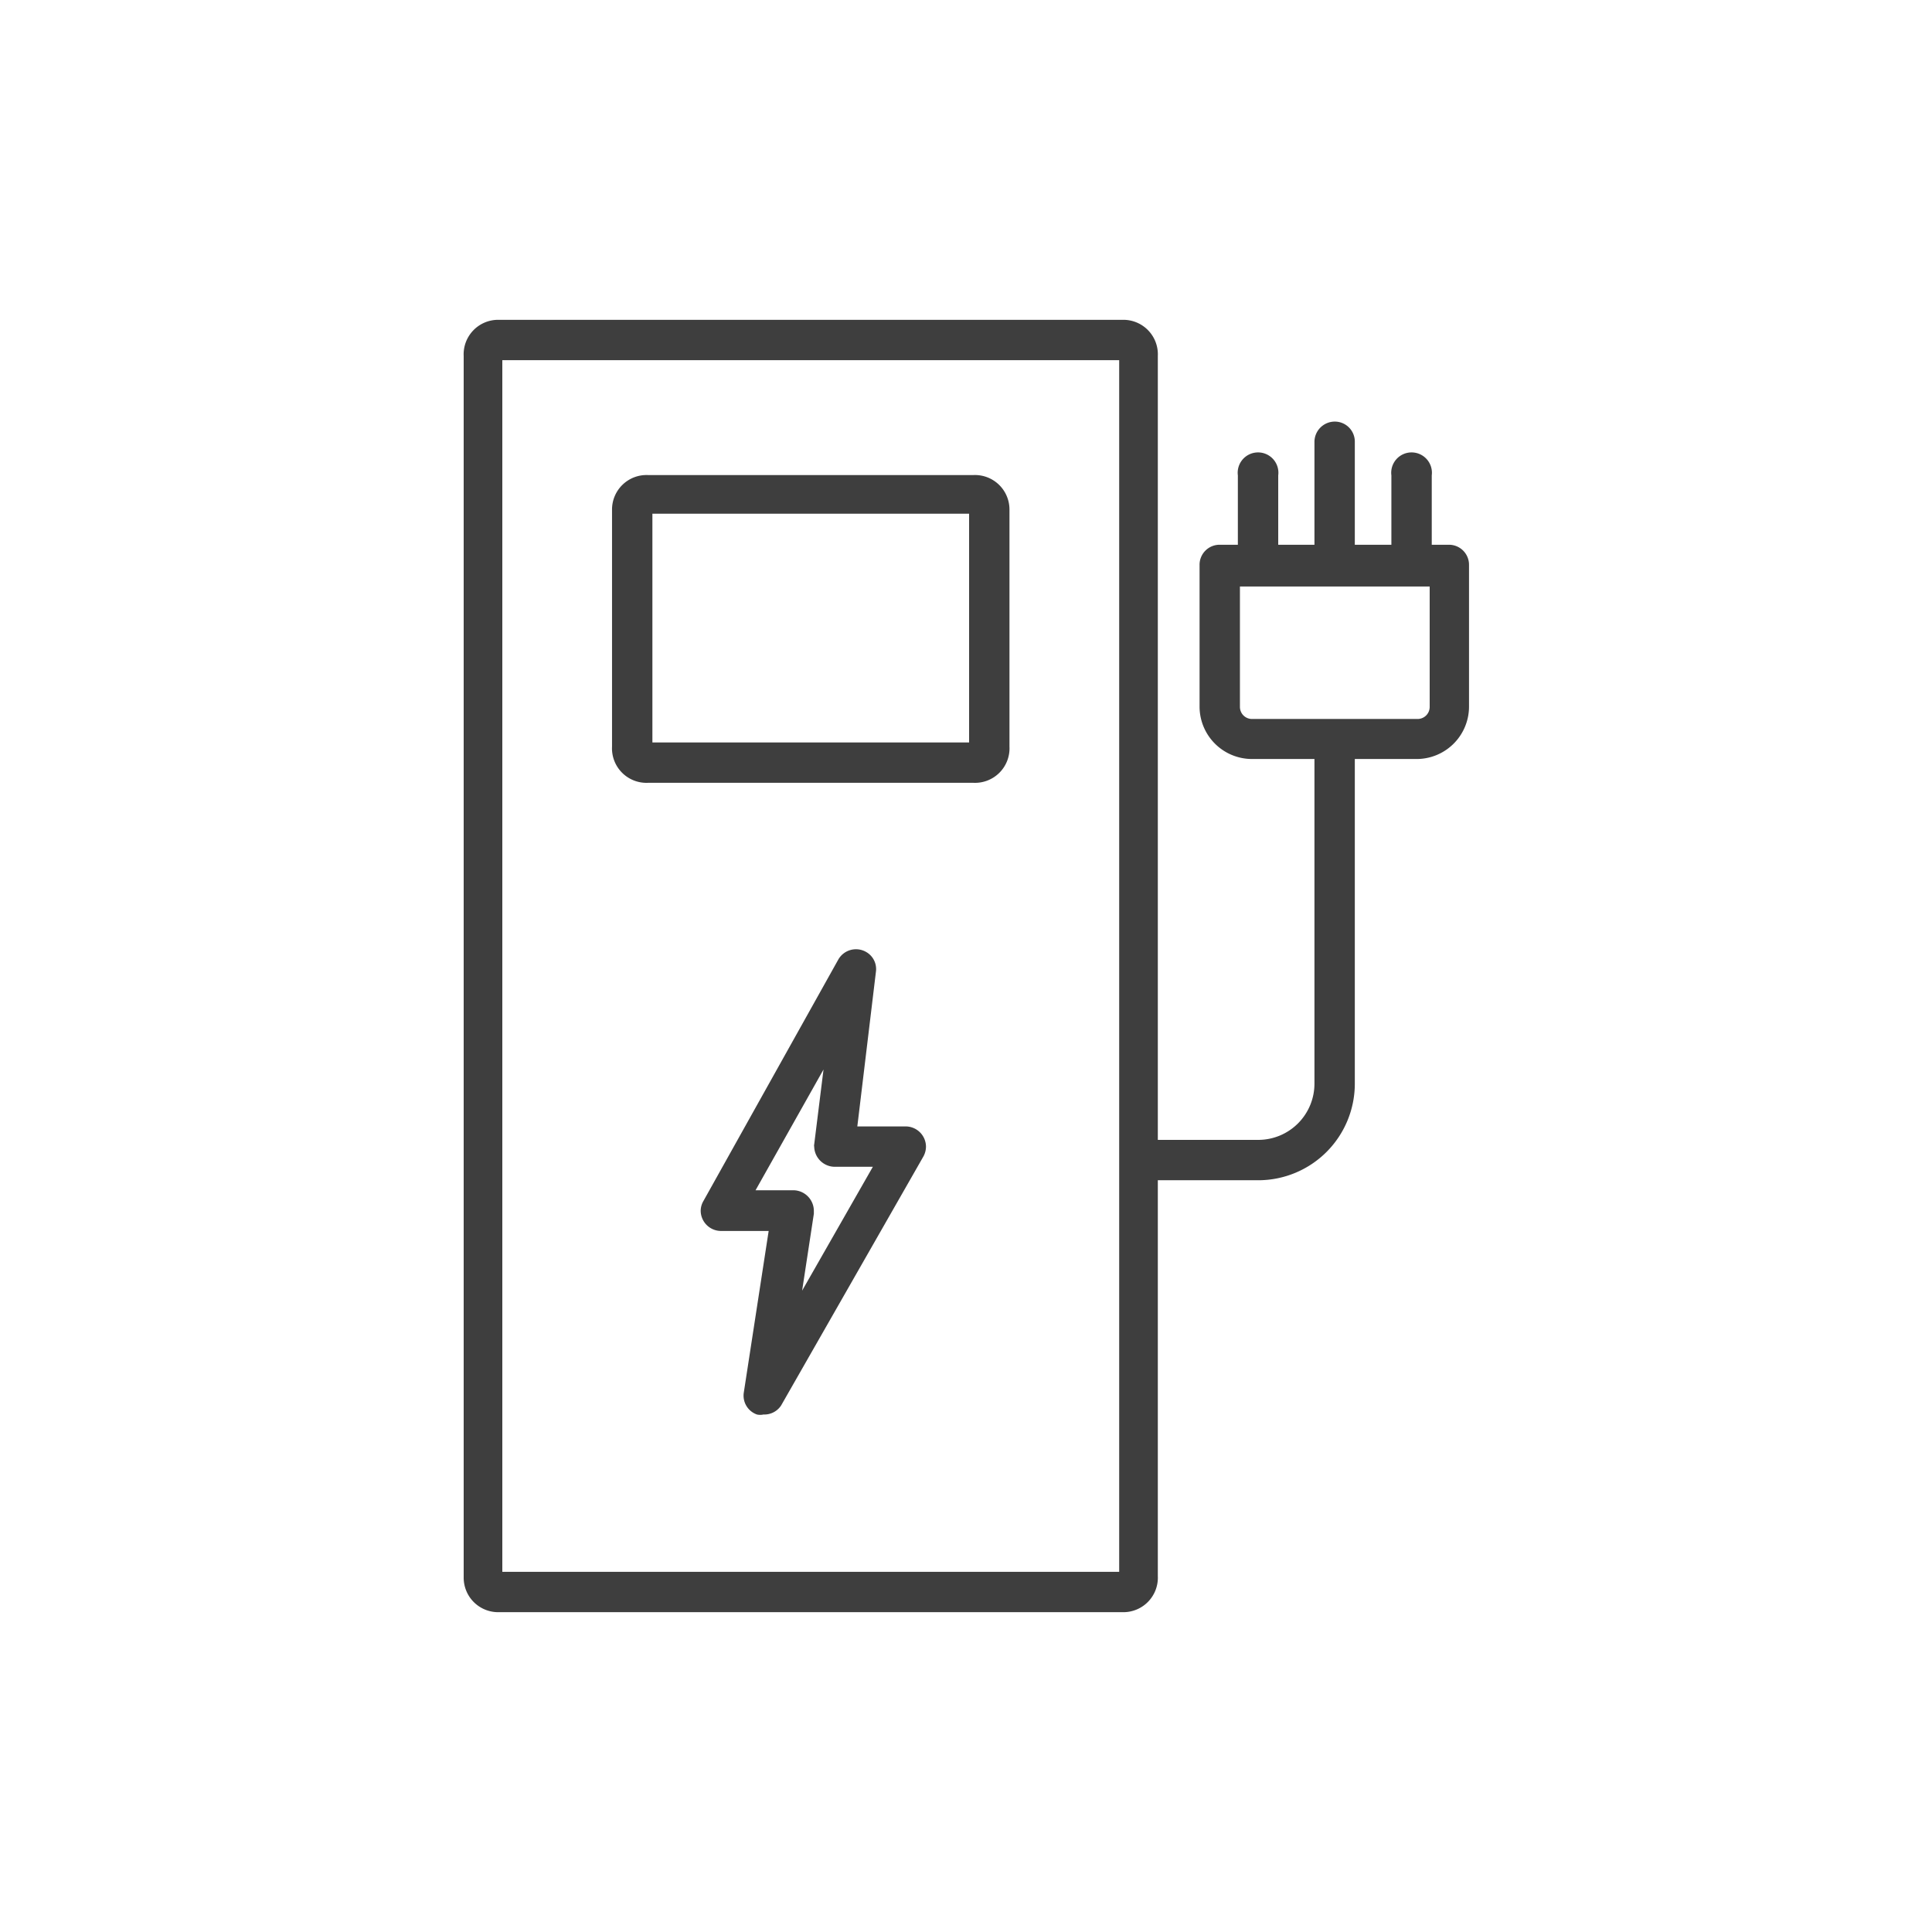
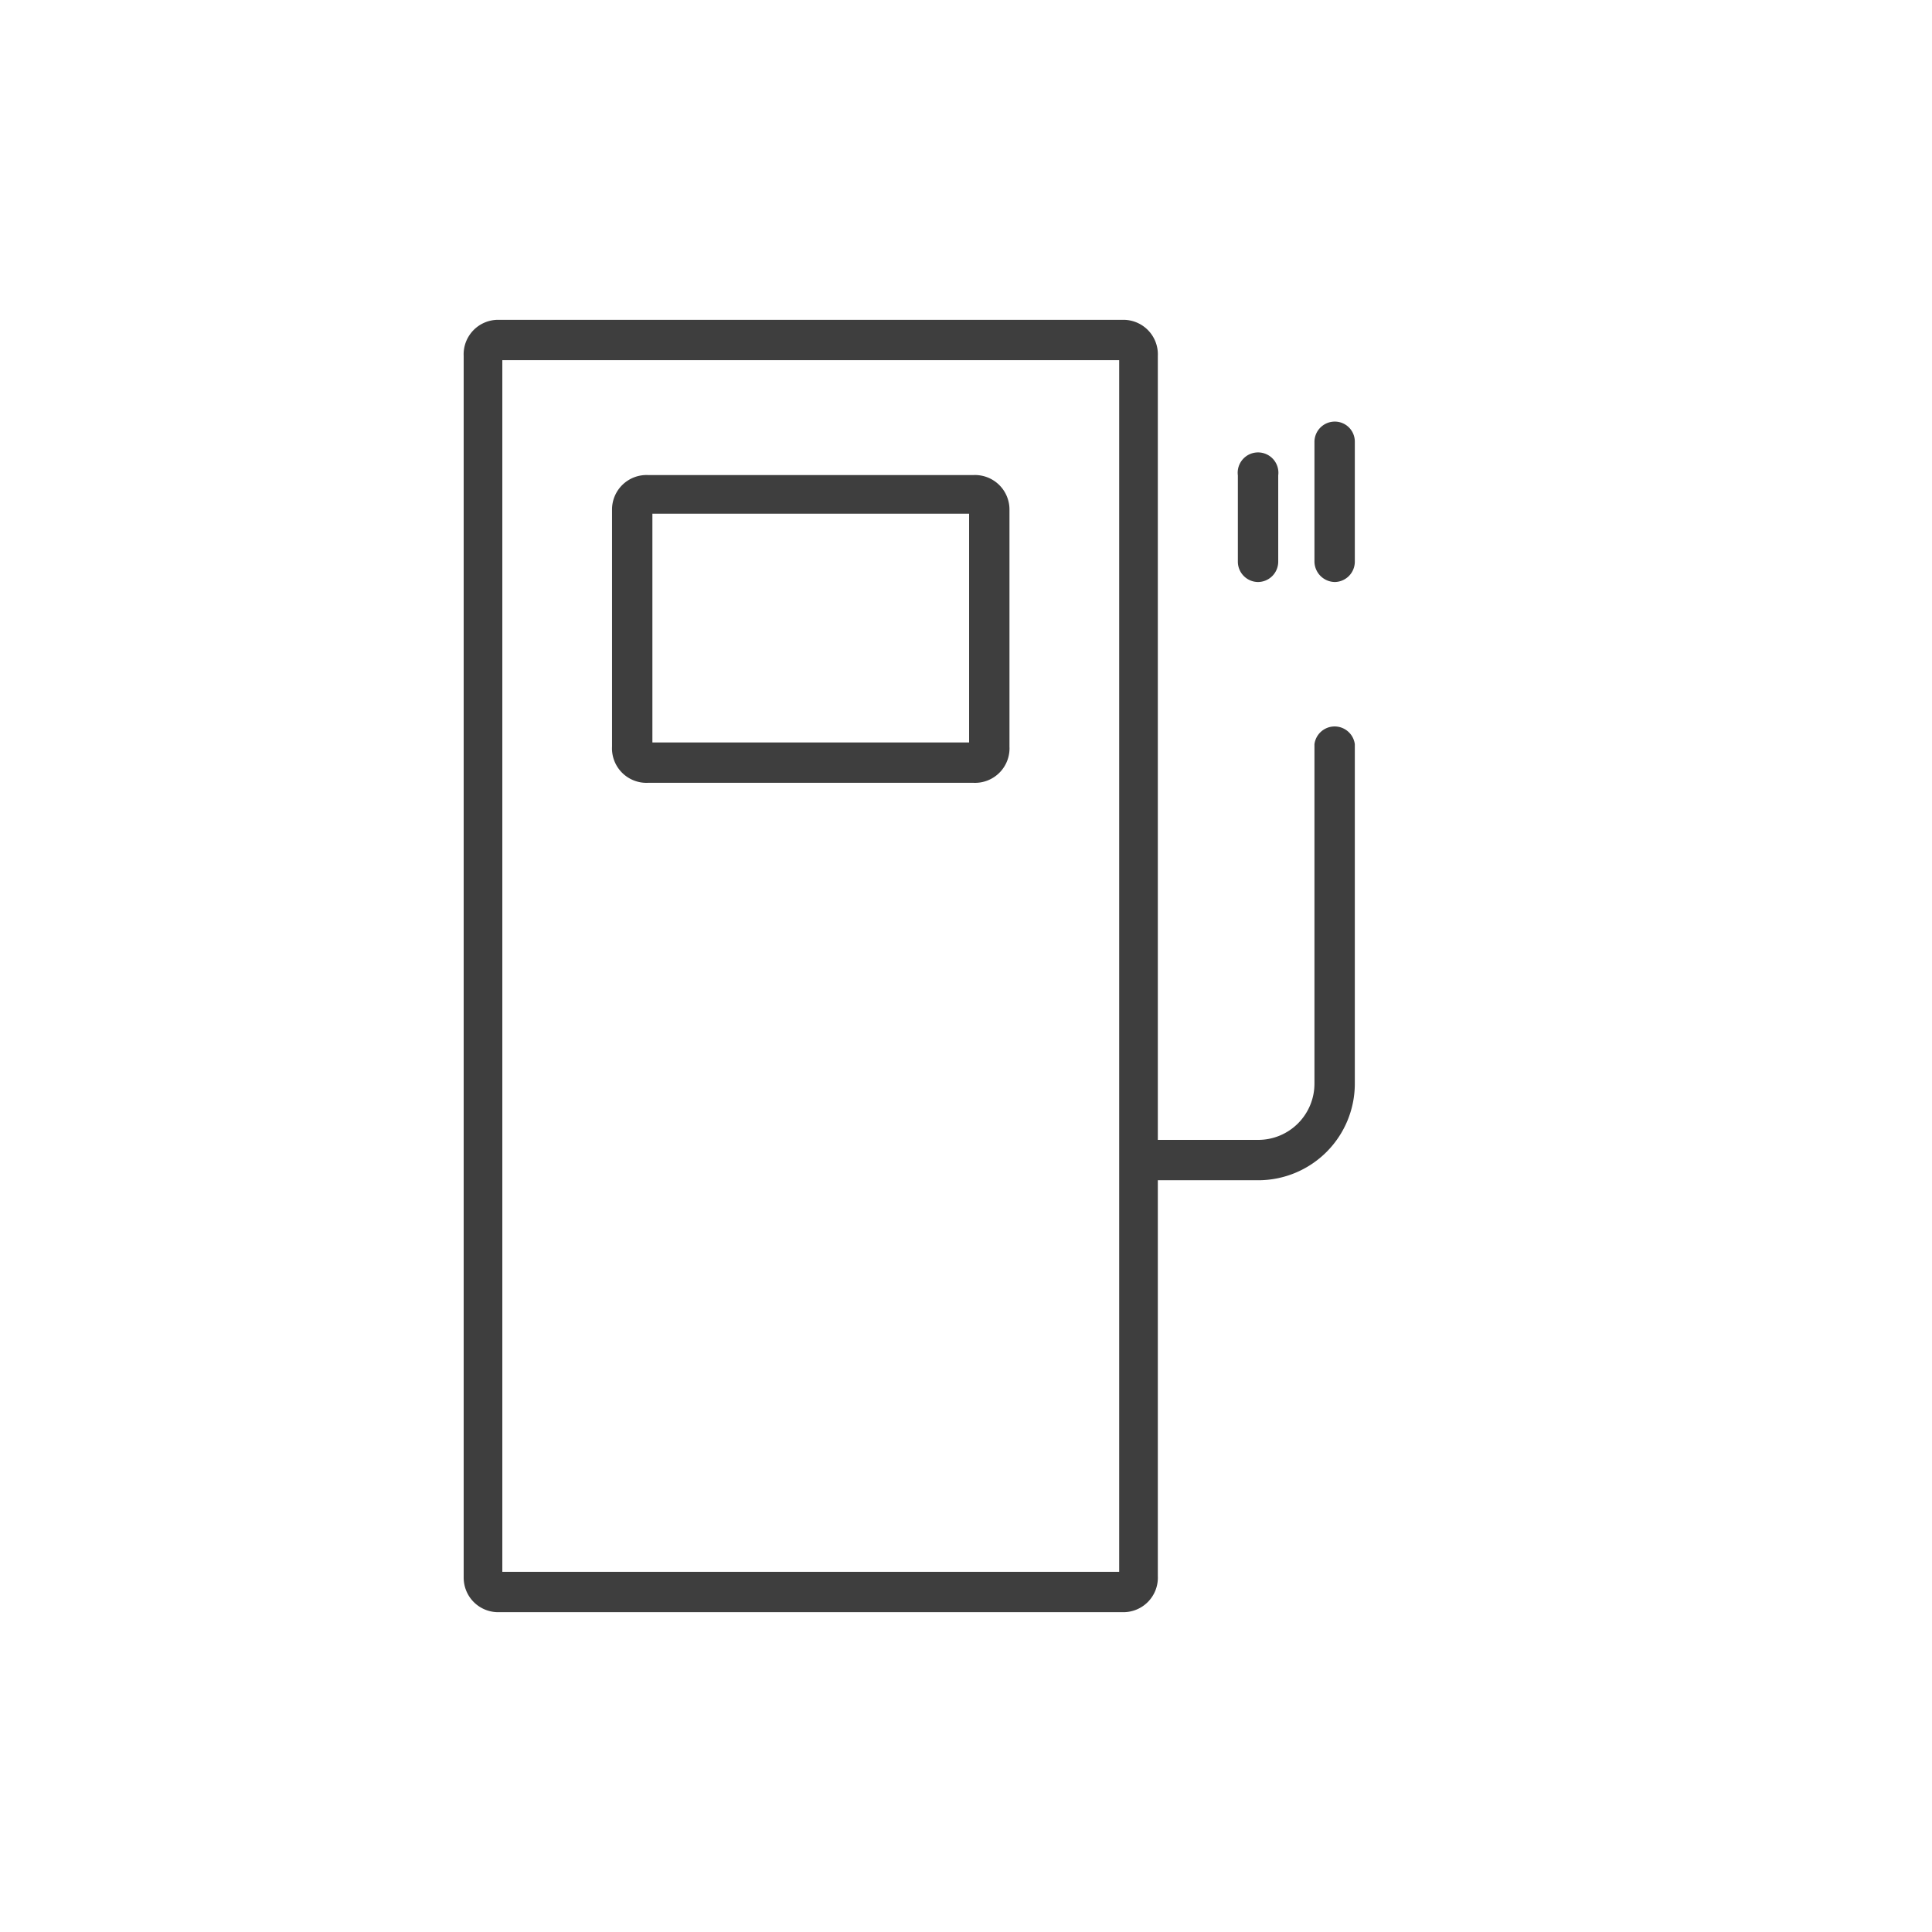
<svg xmlns="http://www.w3.org/2000/svg" id="Icons" viewBox="0 0 56 56">
  <defs>
    <style>.cls-1{fill:none;}.cls-2{fill:#3e3e3e;}.cls-3{clip-path:url(#clip-path);}.cls-4{clip-path:url(#clip-path-2);}.cls-5{clip-path:url(#clip-path-3);}</style>
    <clipPath id="clip-path">
-       <polygon class="cls-1" points="-817.53 -1325.75 -817.53 -1335.57 -808.46 -1335.57 -808.46 -1325.75 -805.27 -1325.75 -805.27 -1346.86 -808.46 -1346.86 -808.46 -1338.6 -817.53 -1338.6 -817.53 -1346.86 -820.75 -1346.86 -820.75 -1325.75 -817.53 -1325.75" />
-     </clipPath>
+       </clipPath>
    <clipPath id="clip-path-2">
-       <path class="cls-1" d="M-807.41-1357.11a24.28,24.28,0,0,0-24.27,24.27,24.28,24.28,0,0,0,24.27,24.27,24.28,24.28,0,0,0,24.27-24.27A24.28,24.28,0,0,0-807.41-1357.11Zm0-3.73a28,28,0,0,1,28,28,28,28,0,0,1-28,28,28,28,0,0,1-28-28A28,28,0,0,1-807.41-1360.84Z" />
-     </clipPath>
+       </clipPath>
    <clipPath id="clip-path-3">
      <path class="cls-1" d="M-793.36-1318.28v-2.39h-5.11l2.46-2.59c1.8-1.89,2.54-3.34,2.54-4.91a4.64,4.64,0,0,0-5-4.54,4.68,4.68,0,0,0-4.91,4.74h2.89c.08-1.45.86-2.31,2.09-2.31a2.12,2.12,0,0,1,2.17,2.13c0,1.17-.69,2.25-3.25,5.17l-4.14,4.7Z" />
    </clipPath>
  </defs>
  <path class="cls-2" d="M32.56,46.73H14.44a1,1,0,0,1-1-1V10.32a1,1,0,0,1,1-1.05H32.56a1,1,0,0,1,1,1.05V45.68A1,1,0,0,1,32.56,46.73Zm-18-1.17H32.44V10.44H14.56Z" />
  <path class="cls-2" d="M28.21,22.69H18.79a1,1,0,0,1-1.05-1.05V14.77a1,1,0,0,1,1.05-1h9.42a1,1,0,0,1,1.05,1v6.87a1,1,0,0,1-1.05,1.05Zm-9.3-1.17h9.18V14.89H18.91Z" />
-   <path class="cls-2" d="M22.13,41a.43.43,0,0,1-.19,0,.58.58,0,0,1-.38-.64l.72-4.68H20.9a.59.59,0,0,1-.59-.59.57.57,0,0,1,.08-.28l3.91-7a.59.59,0,0,1,.8-.22.57.57,0,0,1,.29.57l-.54,4.49h1.4a.59.59,0,0,1,.59.59.6.6,0,0,1-.08.29l-4.12,7.21A.58.58,0,0,1,22.13,41ZM21.9,34.5H23a.6.6,0,0,1,.59.59s0,.06,0,.09l-.34,2.23,2.05-3.59H24.19a.6.6,0,0,1-.59-.58.17.17,0,0,1,0-.07L23.87,31Z" />
  <path class="cls-2" d="M36.46,34.21H33.13a.59.59,0,1,1,0-1.17h3.33A1.63,1.63,0,0,0,38.1,31.4V21.57a.59.59,0,0,1,1.17,0v9.82a2.8,2.8,0,0,1-2.8,2.82Z" />
-   <path class="cls-2" d="M41.09,22h-4.8a1.52,1.52,0,0,1-1.52-1.52V16.38a.58.58,0,0,1,.59-.59H42a.58.58,0,0,1,.58.59v4.07A1.52,1.52,0,0,1,41.09,22Zm-5.15-5v3.49a.35.35,0,0,0,.35.35h4.8a.35.35,0,0,0,.35-.35V17Z" />
  <path class="cls-2" d="M36.46,16.87a.59.59,0,0,1-.58-.59v-2.5a.59.59,0,1,1,1.17,0v2.5A.59.59,0,0,1,36.46,16.87Z" />
  <path class="cls-2" d="M38.69,16.87a.6.6,0,0,1-.59-.59V12.8a.59.59,0,0,1,.59-.58.58.58,0,0,1,.58.58v3.48A.59.59,0,0,1,38.69,16.87Z" />
-   <path class="cls-2" d="M40.92,16.87a.59.59,0,0,1-.59-.59v-2.5a.59.59,0,1,1,1.17,0v2.5A.59.59,0,0,1,40.92,16.87Z" />
</svg>